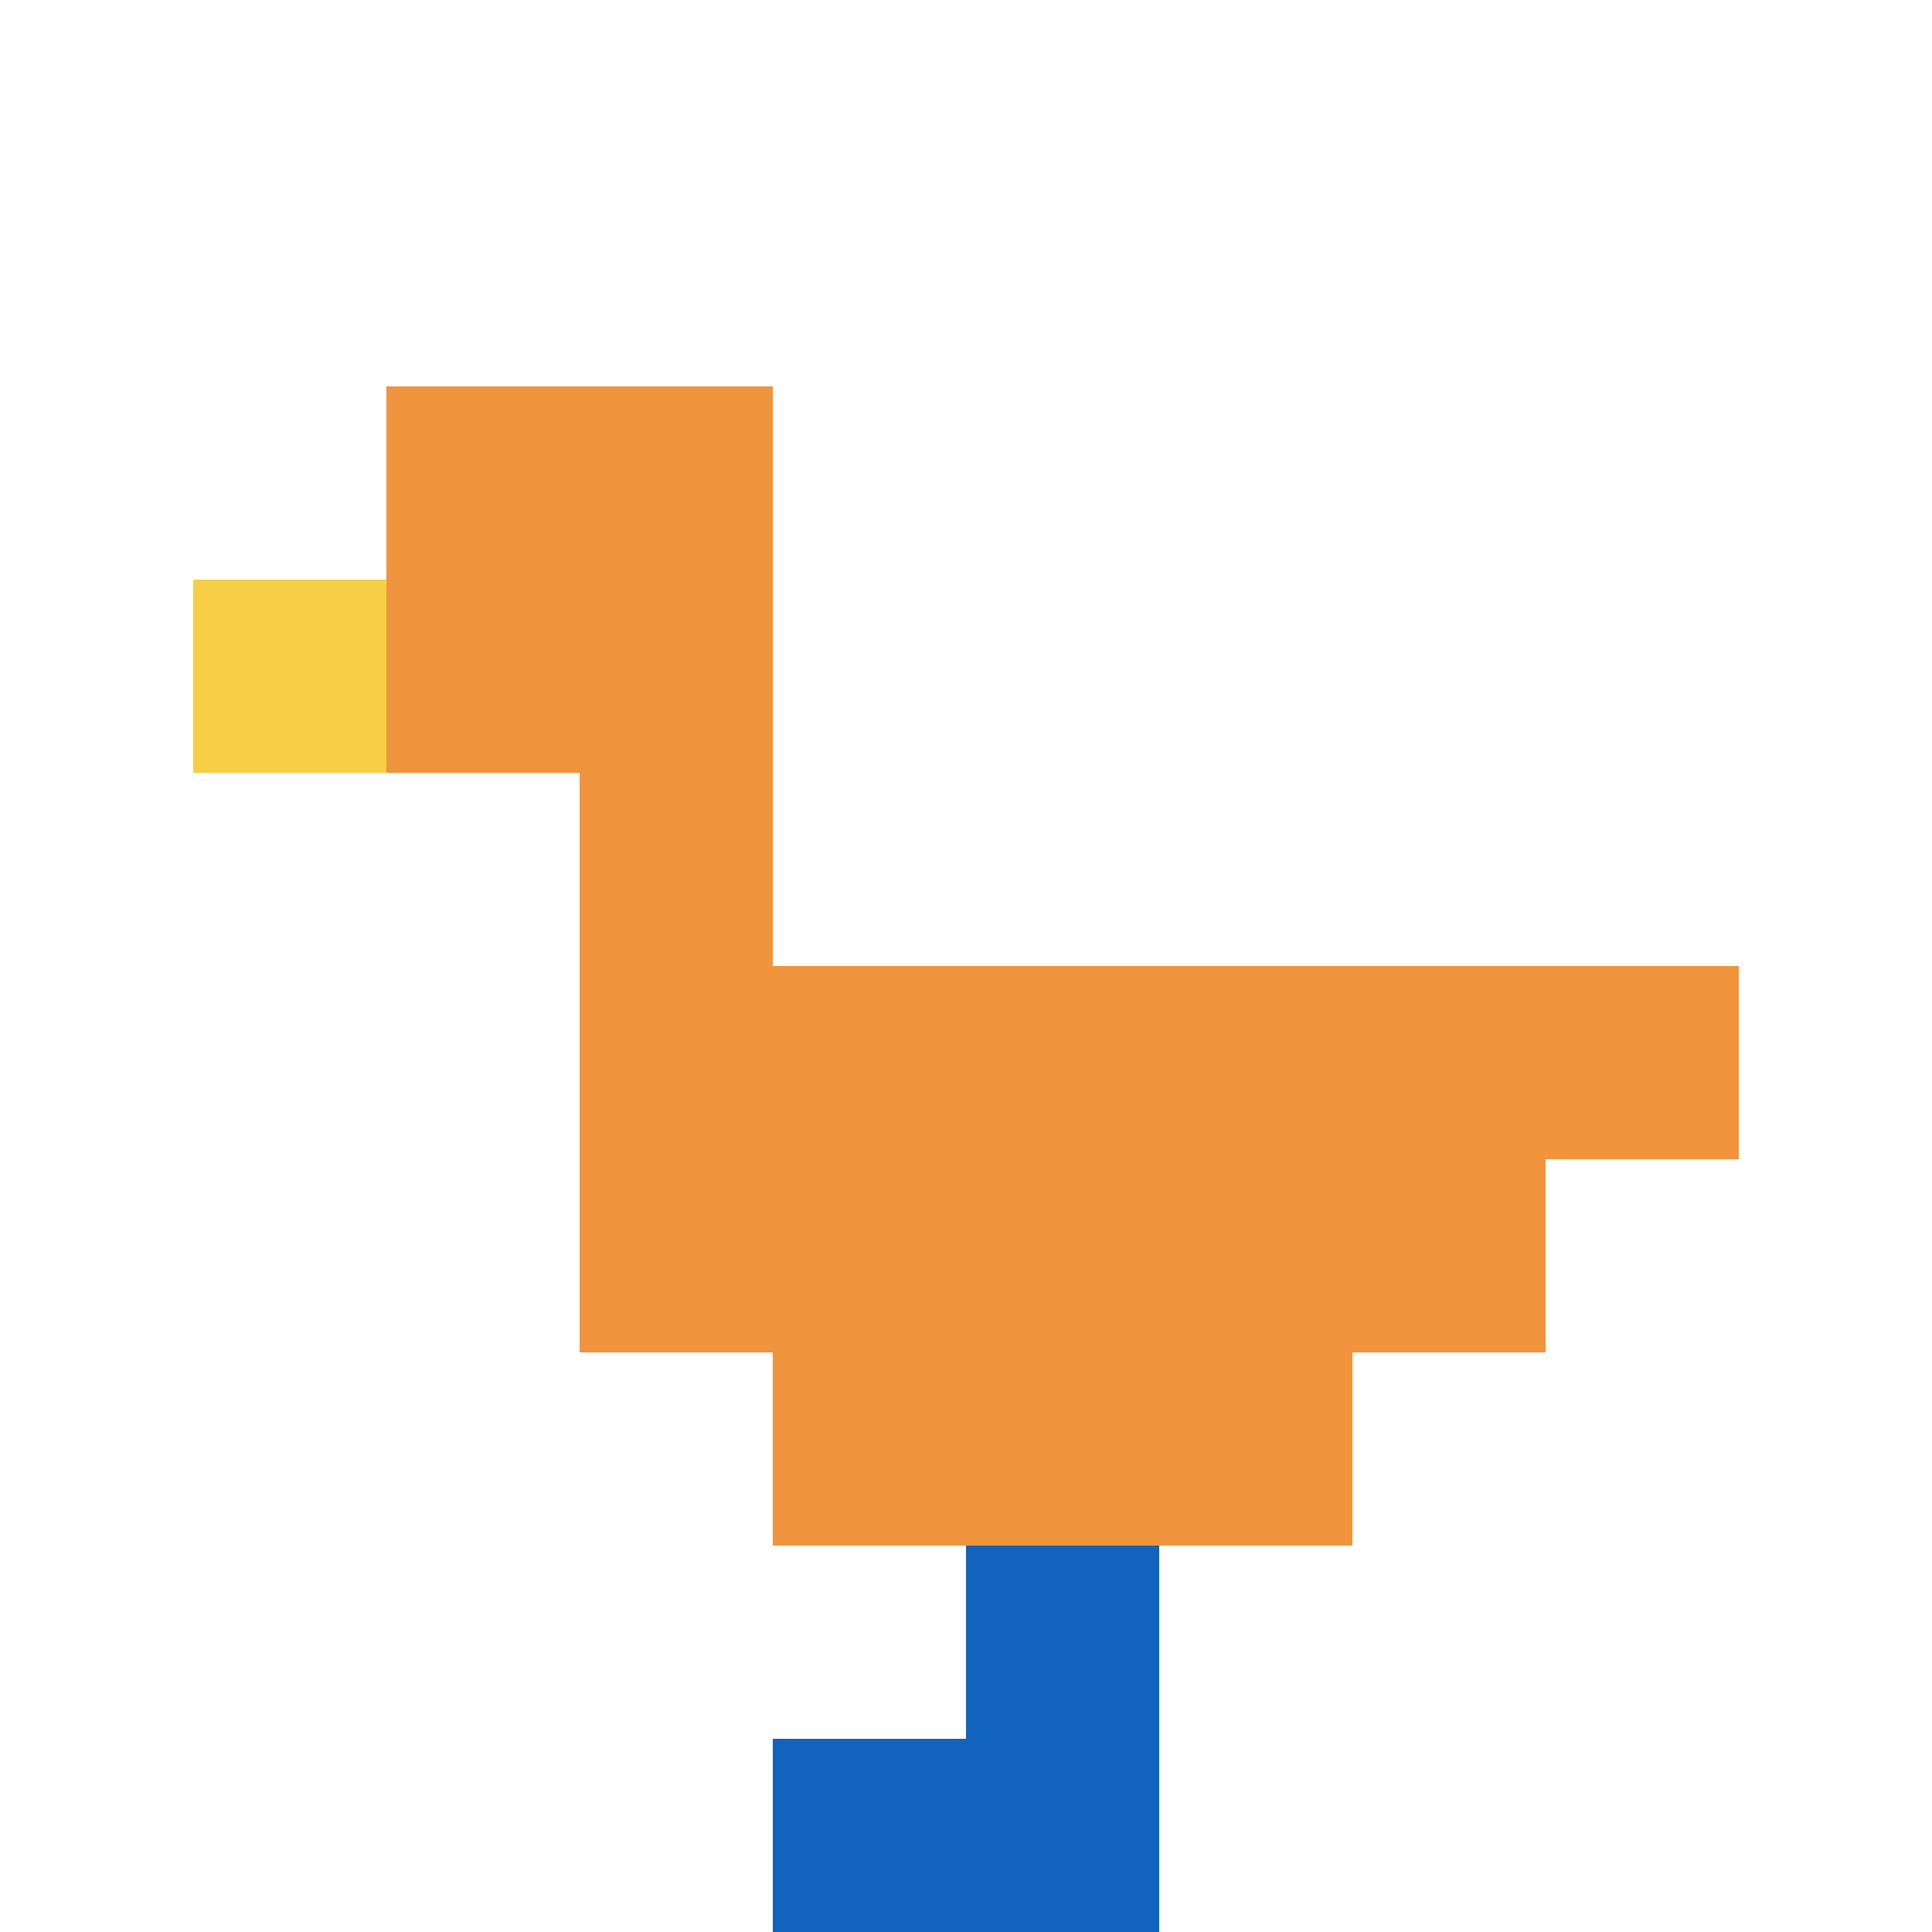
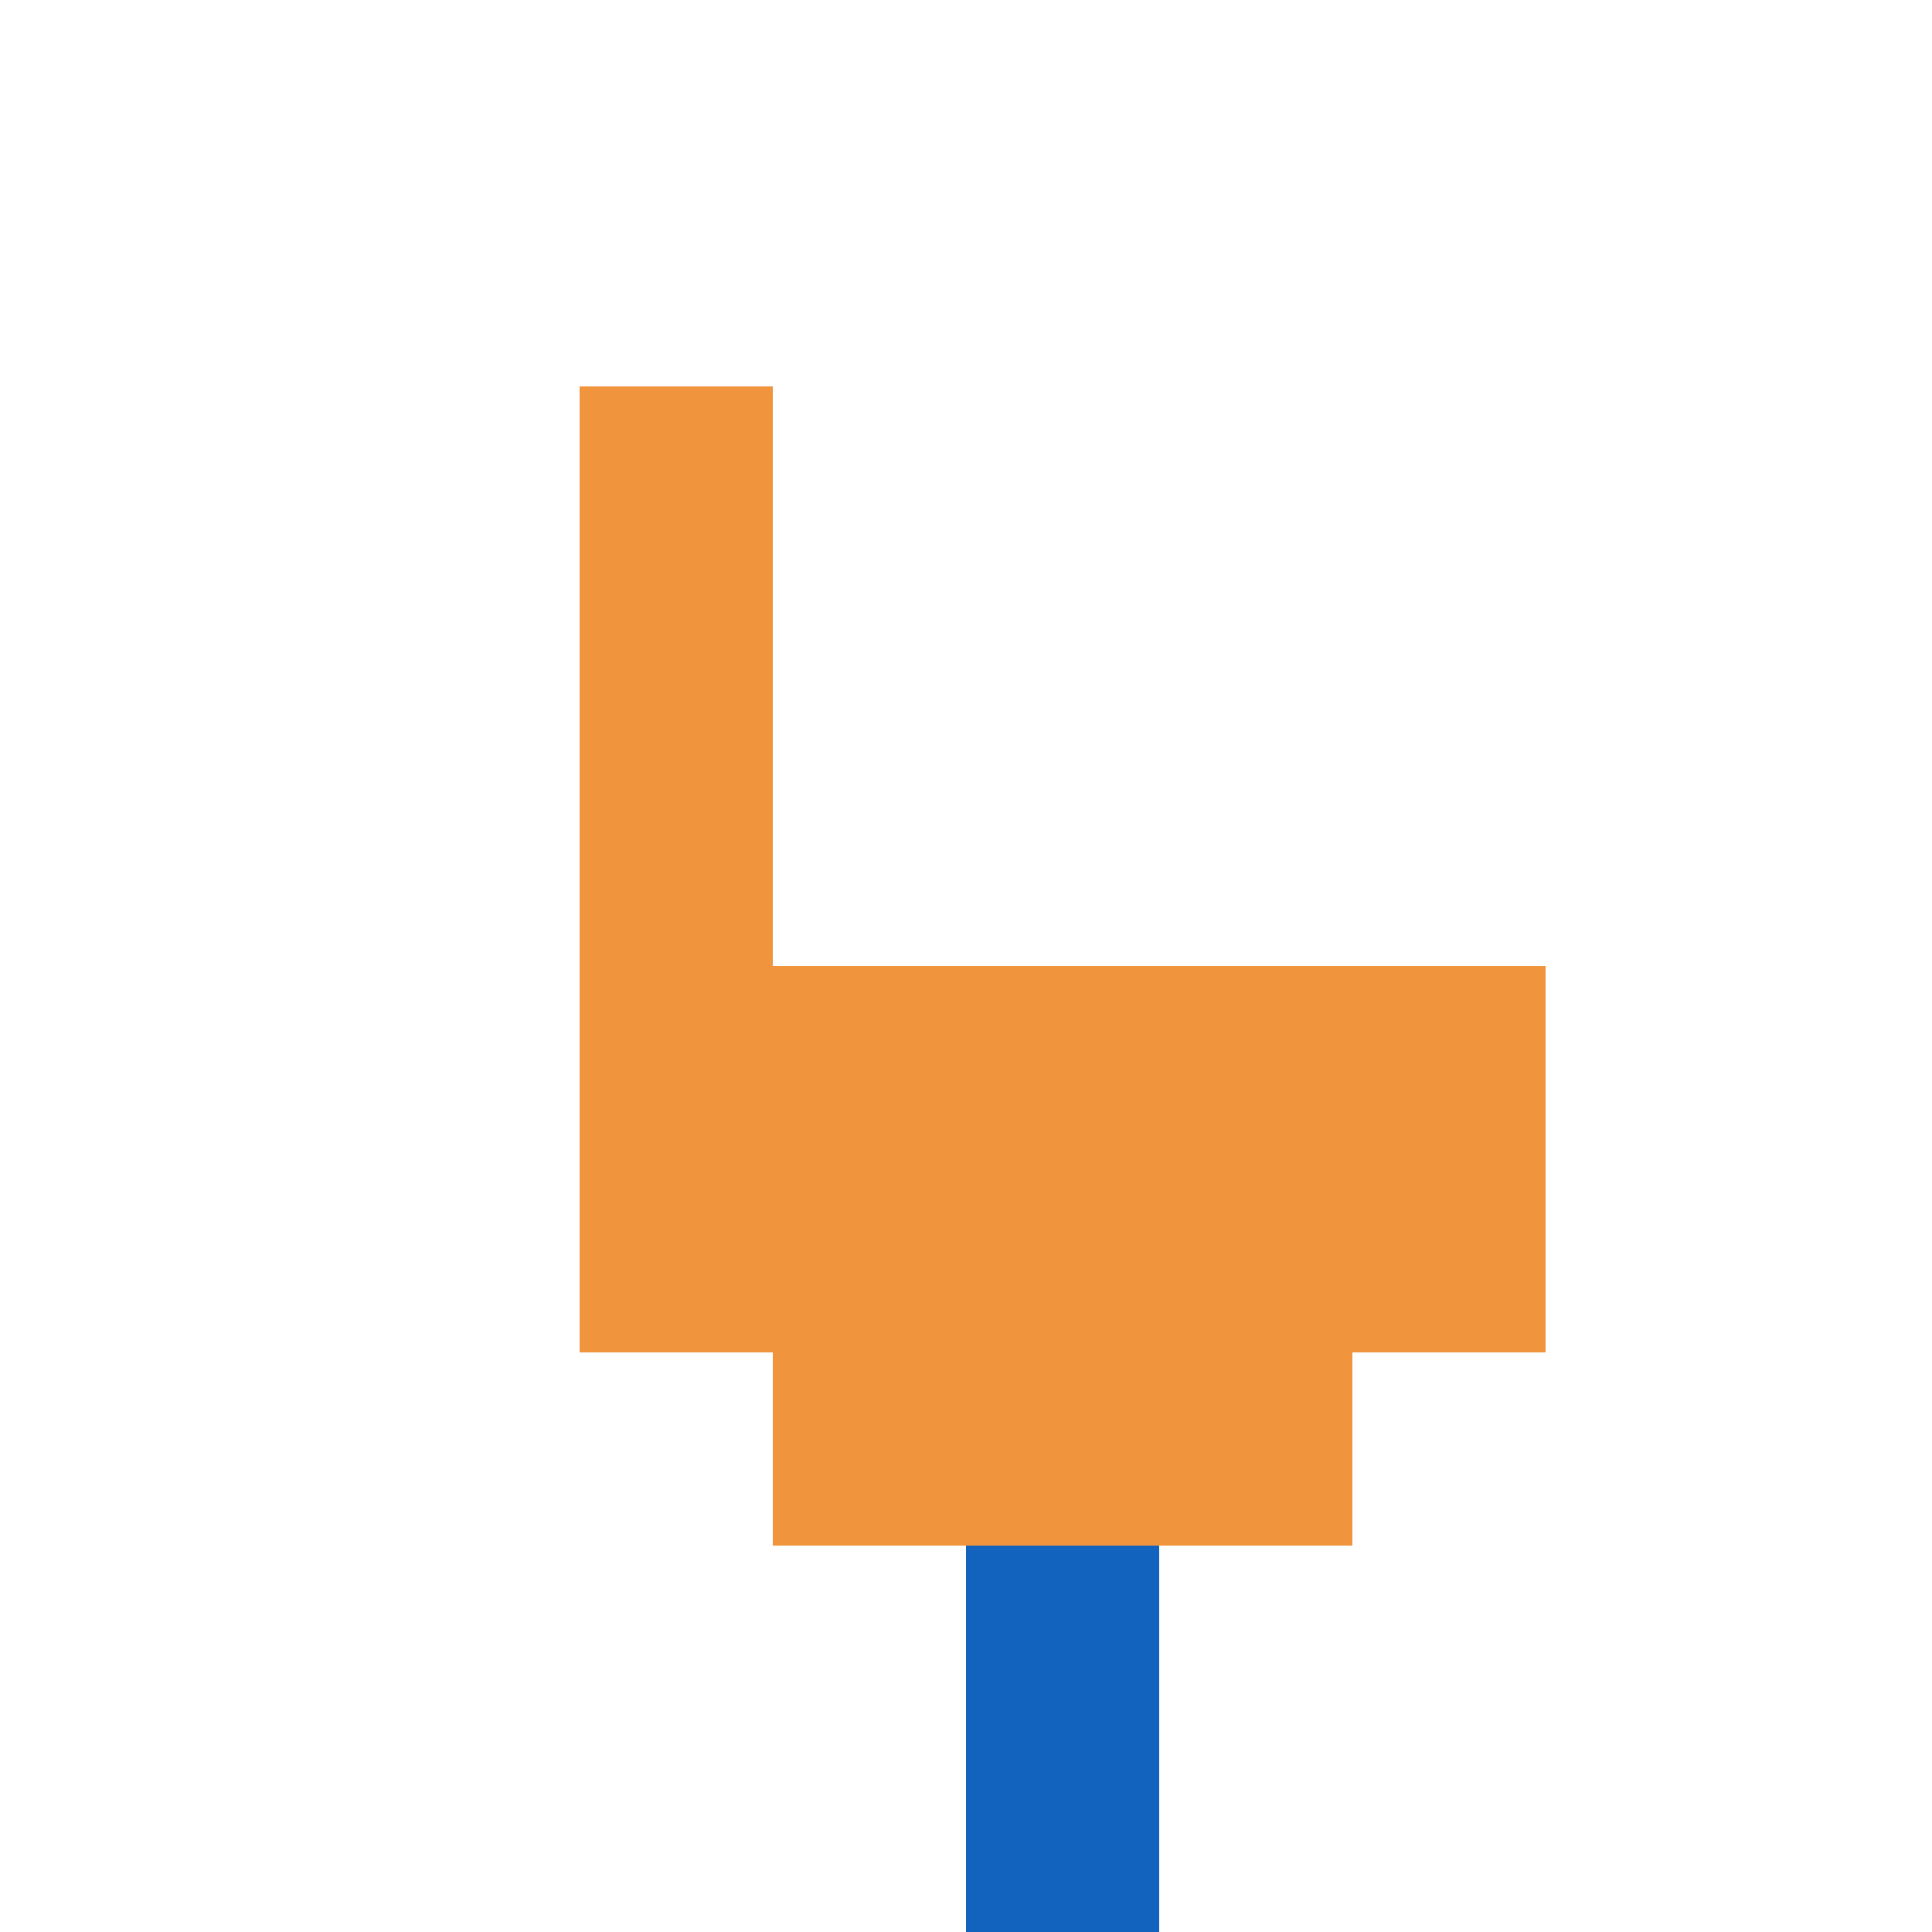
<svg xmlns="http://www.w3.org/2000/svg" version="1.1" width="350" height="350">
  <title>'goose-pfp-481471' by Dmitri Cherniak</title>
  <desc>seed=481471
backgroundColor=#ffffff
padding=20
innerPadding=0
timeout=500
dimension=1
border=false
Save=function (){return n.handleSave()}
frame=83

Rendered at Wed Oct 04 2023 05:36:27 GMT+0200 (Central European Summer Time)
Generated in &lt;1ms
</desc>
  <defs />
  <rect width="100%" height="100%" fill="#ffffff" />
  <g>
    <g id="0-0">
-       <rect x="0" y="0" height="350" width="350" fill="#ffffff" />
      <g>
-         <rect id="0-0-2-2-2-2" x="70" y="70" width="70" height="70" fill="#F0943E" />
        <rect id="0-0-3-2-1-4" x="105" y="70" width="35" height="140" fill="#F0943E" />
-         <rect id="0-0-4-5-5-1" x="140" y="175" width="175" height="35" fill="#F0943E" />
        <rect id="0-0-3-5-5-2" x="105" y="175" width="175" height="70" fill="#F0943E" />
        <rect id="0-0-4-5-3-3" x="140" y="175" width="105" height="105" fill="#F0943E" />
-         <rect id="0-0-1-3-1-1" x="35" y="105" width="35" height="35" fill="#F7CF46" />
        <rect id="0-0-5-8-1-2" x="175" y="280" width="35" height="70" fill="#1263BD" />
-         <rect id="0-0-4-9-2-1" x="140" y="315" width="70" height="35" fill="#1263BD" />
      </g>
      <rect x="0" y="0" stroke="white" stroke-width="0" height="350" width="350" fill="none" />
    </g>
  </g>
</svg>